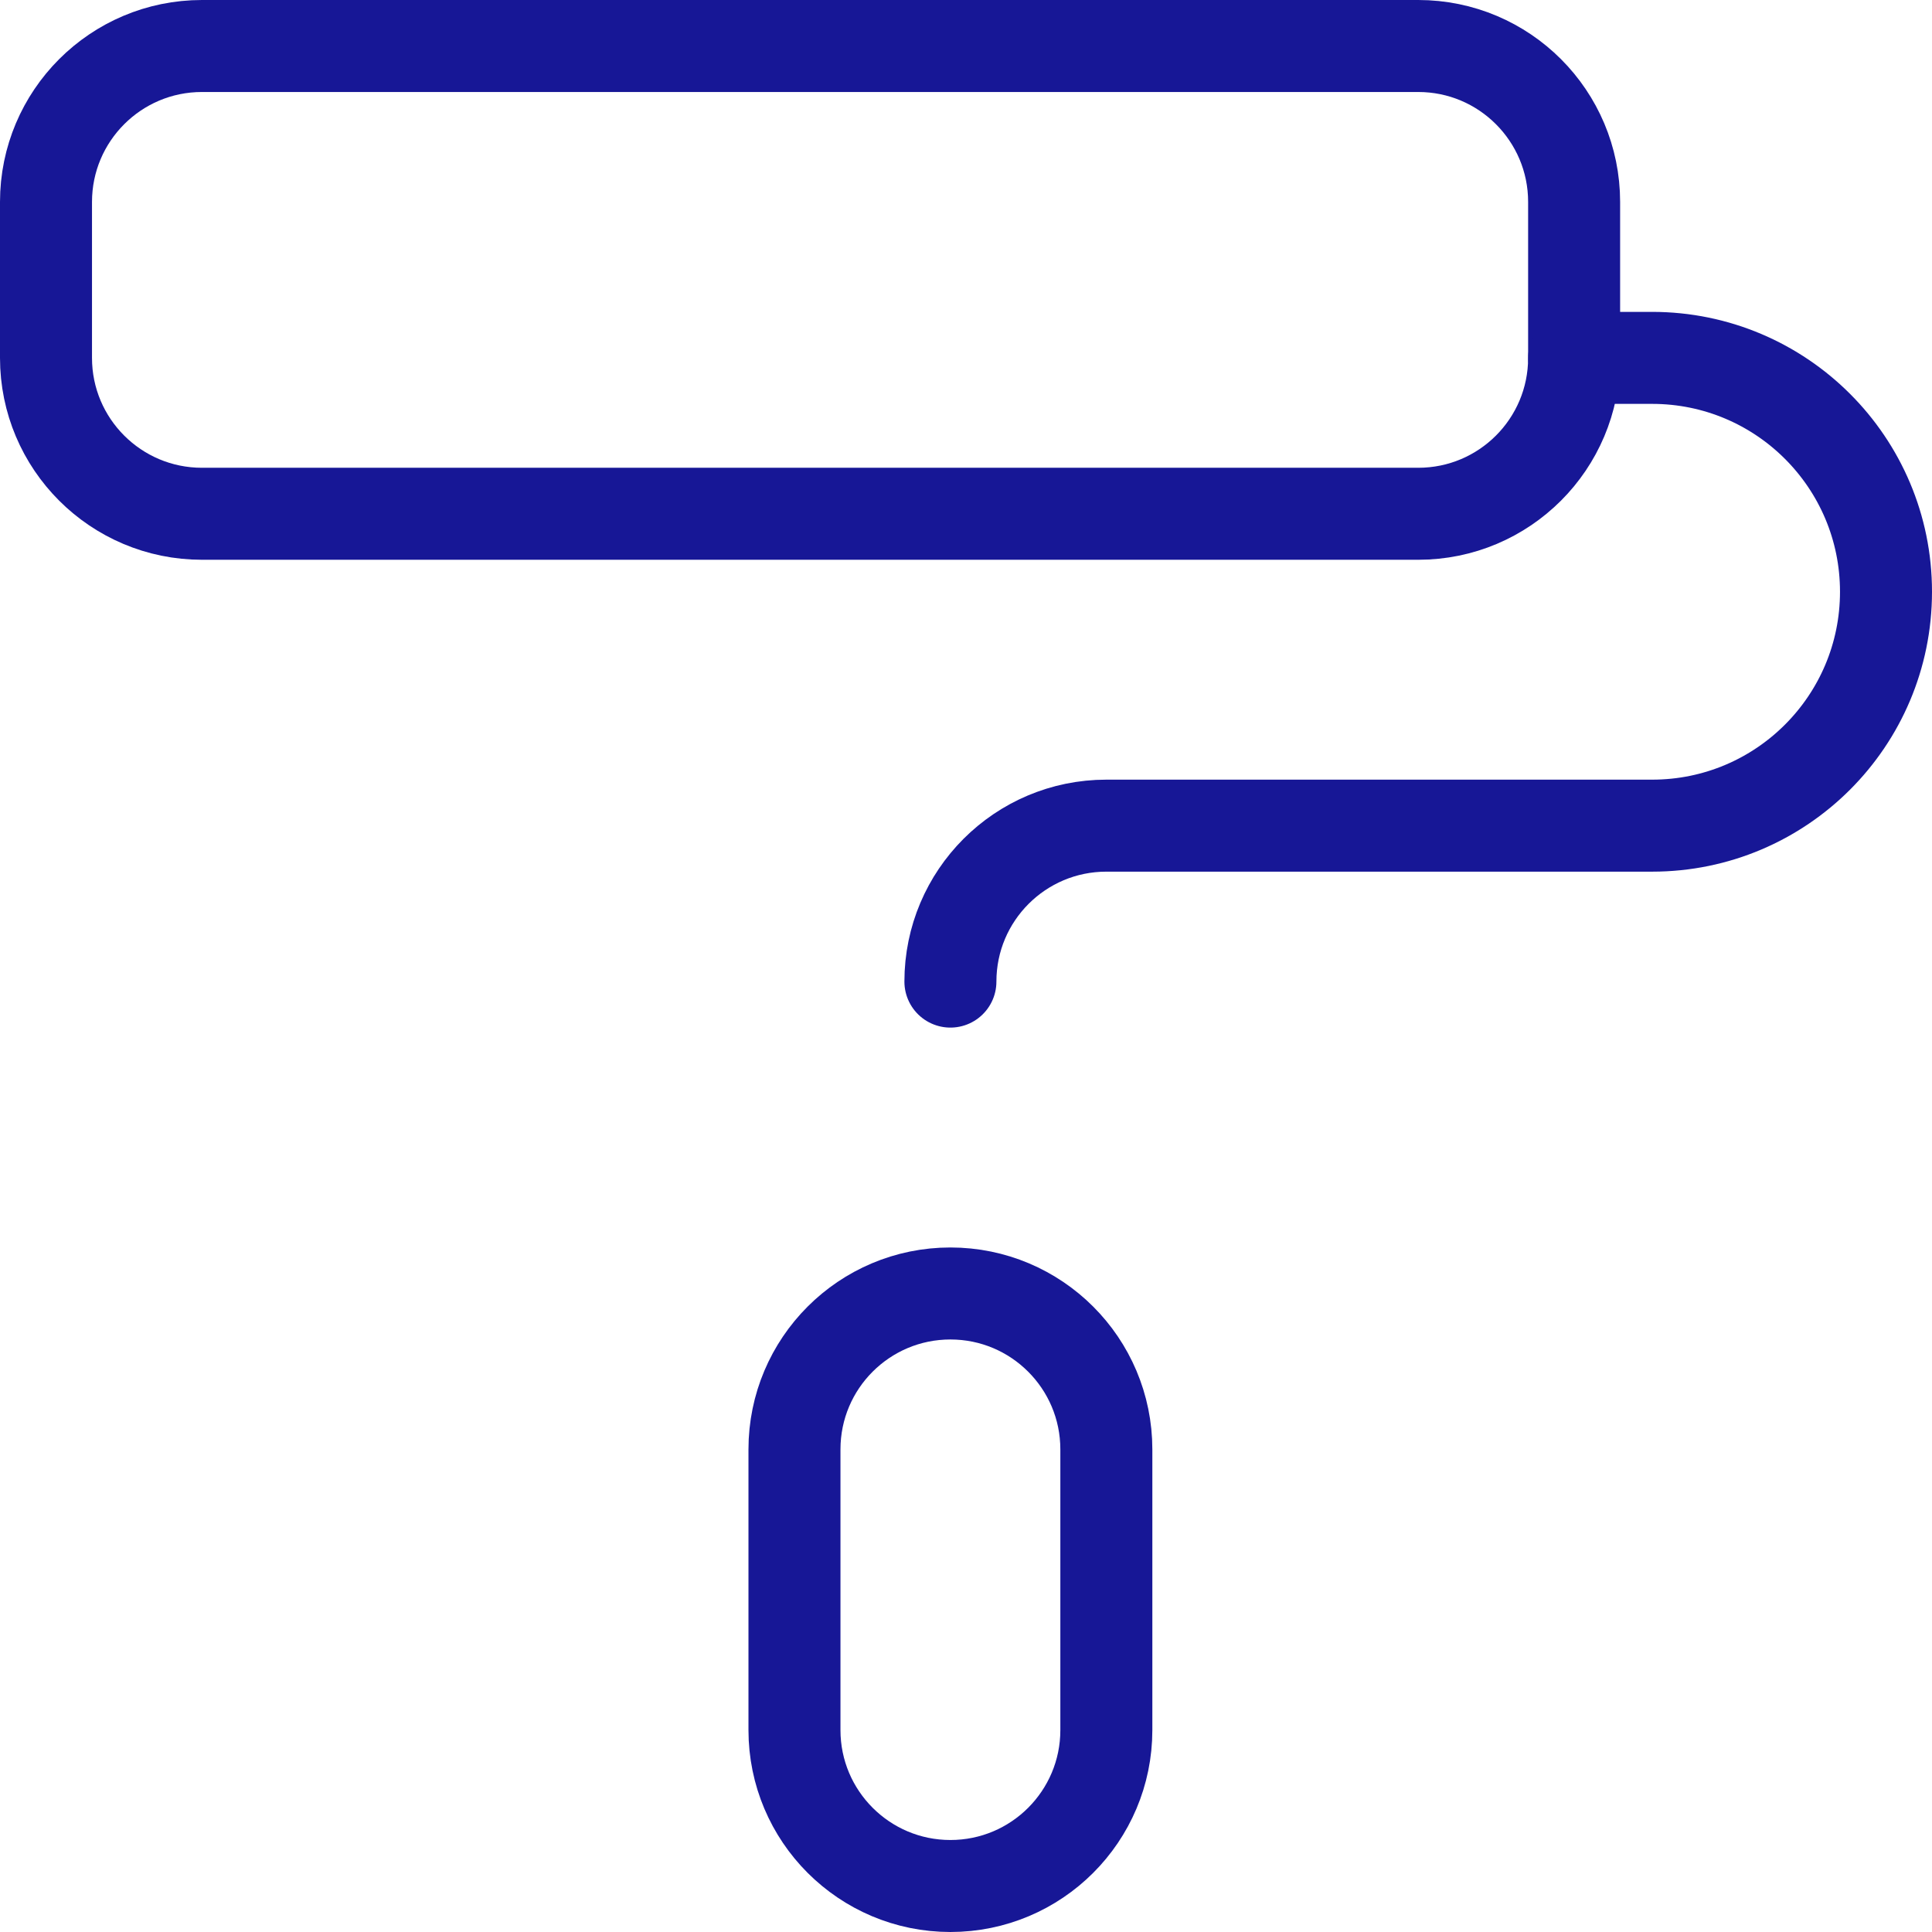
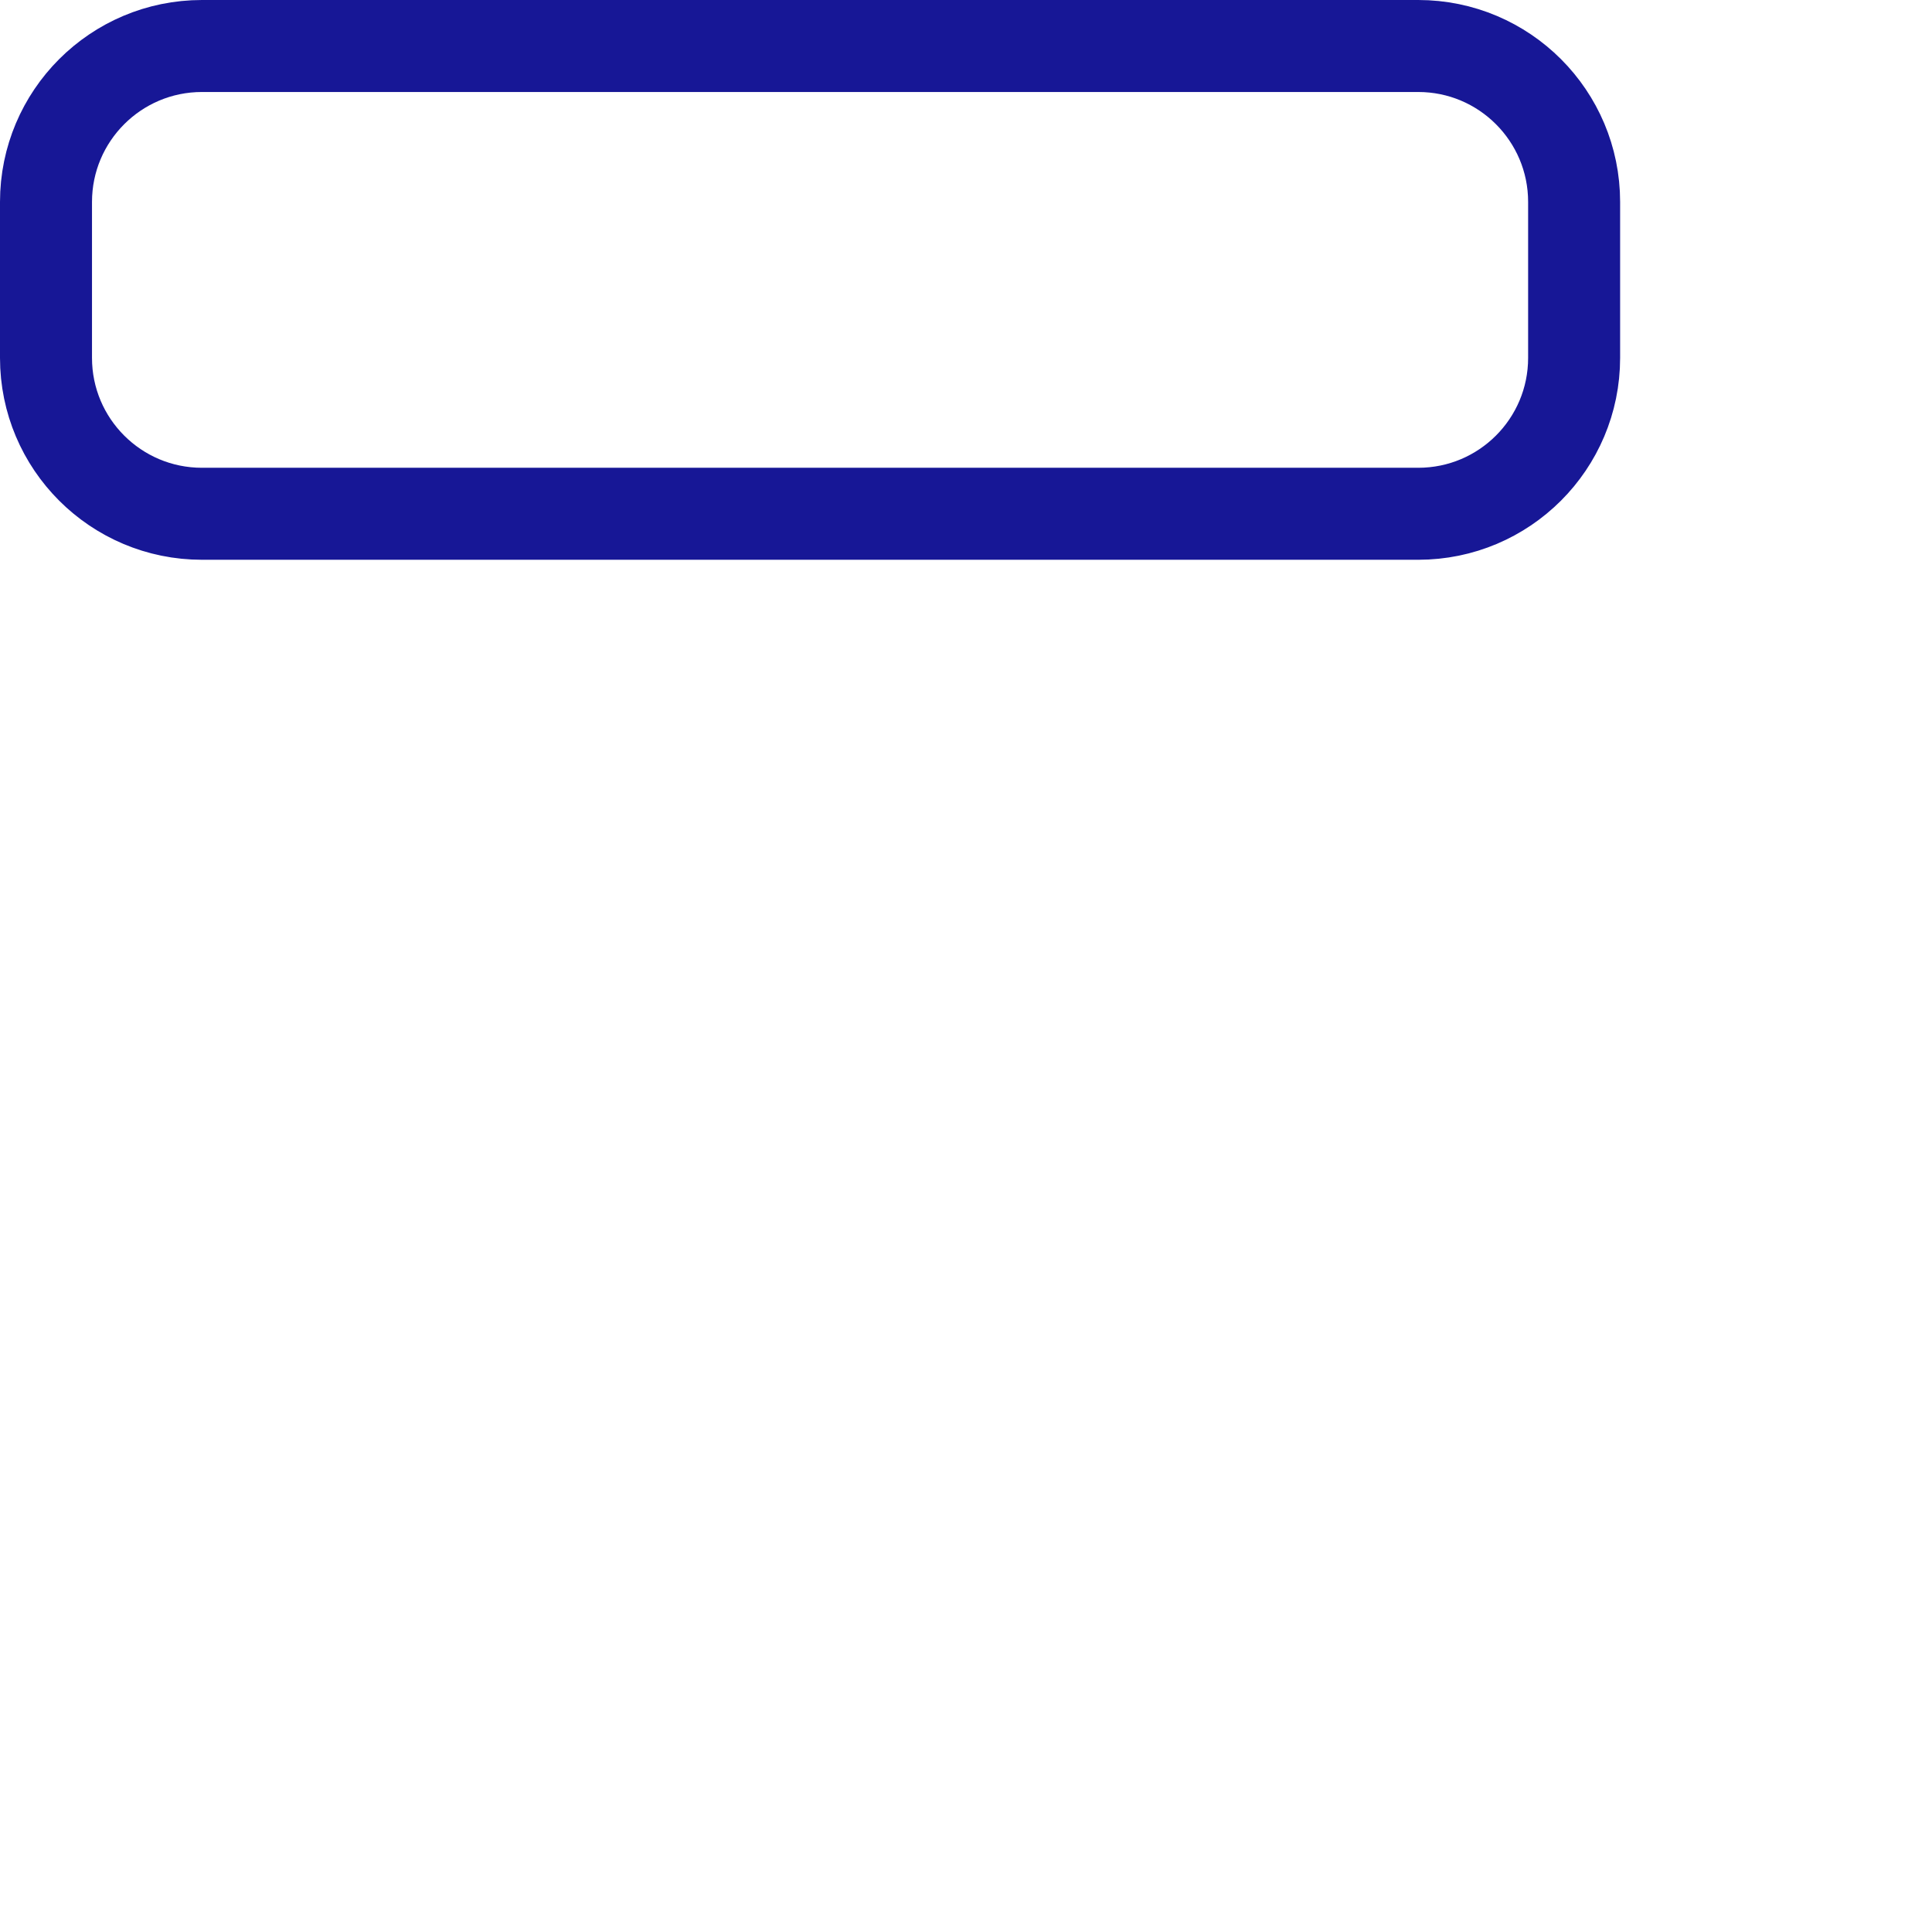
<svg xmlns="http://www.w3.org/2000/svg" width="42" height="42" viewBox="0 0 42 42" fill="none">
-   <path d="M30.831 11.169H4.39C2.518 11.169 1 9.652 1 7.78V4.39C1 2.518 2.518 1 4.39 1H30.831C32.703 1 34.22 2.518 34.22 4.39V7.78C34.22 9.652 32.703 11.169 30.831 11.169Z" stroke="#171796" stroke-width="2" stroke-miterlimit="10" stroke-linecap="round" stroke-linejoin="round" />
-   <path d="M20.661 21.339C20.661 19.467 22.179 17.949 24.051 17.949H35.916C38.724 17.949 41 15.673 41 12.864C41 10.056 38.724 7.78 35.916 7.78H34.221M20.661 28.119C18.789 28.119 17.271 29.636 17.271 31.509V37.61C17.271 39.482 18.789 41 20.661 41C22.534 41 24.051 39.482 24.051 37.61V31.509C24.051 29.636 22.533 28.119 20.661 28.119Z" stroke="#171796" stroke-width="2" stroke-miterlimit="10" stroke-linecap="round" stroke-linejoin="round" />
+   <path d="M30.831 11.169H4.39C2.518 11.169 1 9.652 1 7.78V4.39C1 2.518 2.518 1 4.39 1H30.831C32.703 1 34.22 2.518 34.22 4.39V7.78C34.22 9.652 32.703 11.169 30.831 11.169" stroke="#171796" stroke-width="2" stroke-miterlimit="10" stroke-linecap="round" stroke-linejoin="round" />
</svg>